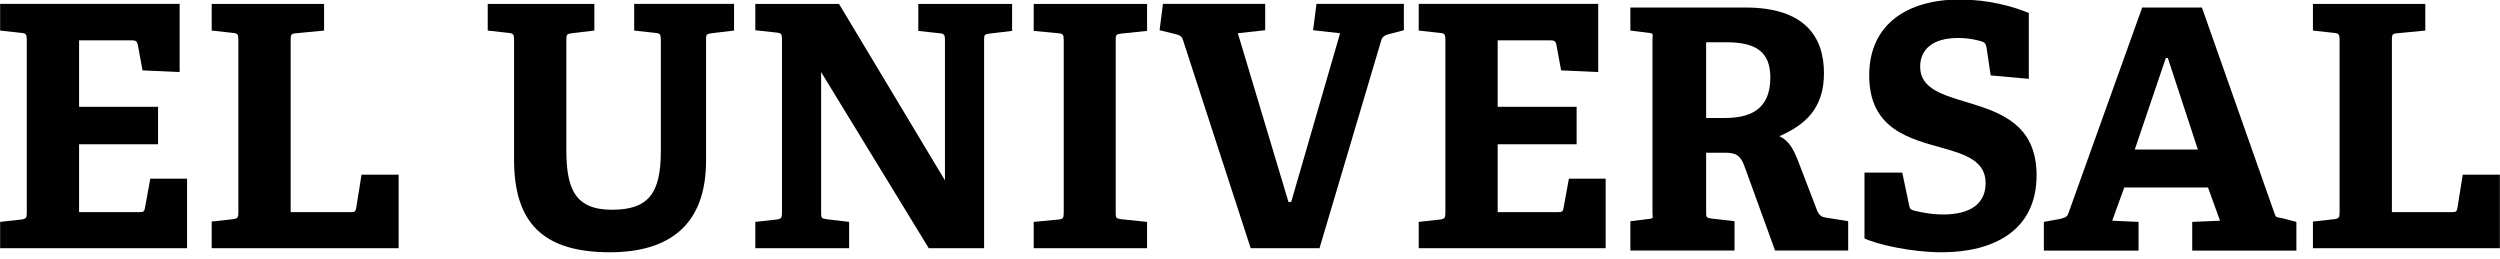
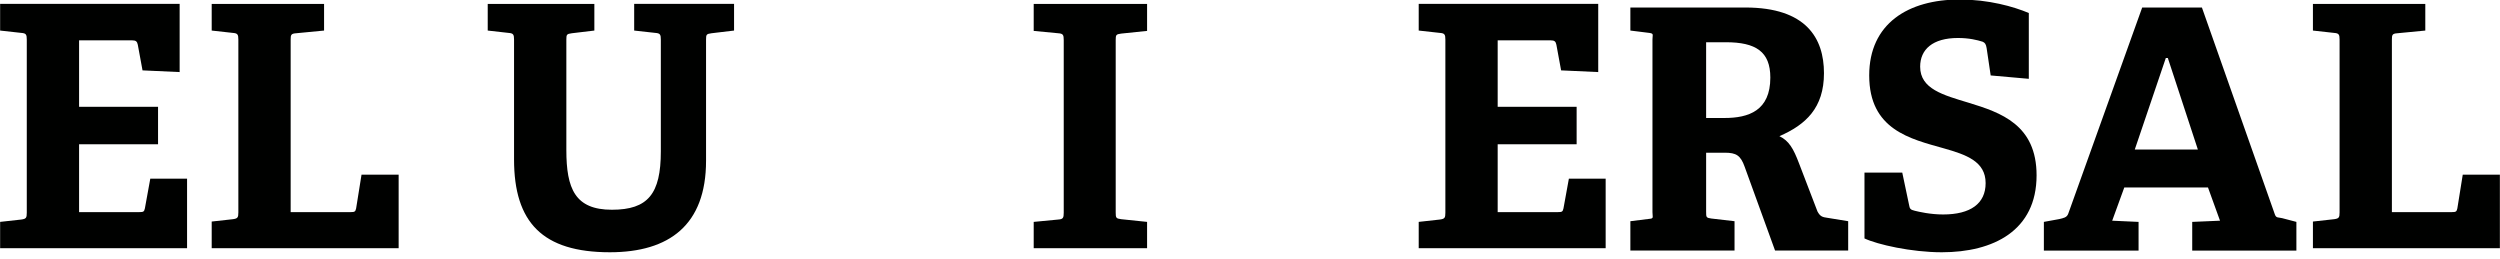
<svg xmlns="http://www.w3.org/2000/svg" width="792" height="82">
  <g id="Layer_1">
    <title>ELUNIVERSAL</title>
  </g>
  <g>
    <title>Layer 1</title>
    <g id="Capa_2">
      <g id="svg_1">
        <path id="svg_2" d="m791.961,78.632l0,-23.305l-11.76,0l-1.711,10.689c-0.213,1.07 -0.535,1.177 -1.709,1.177l-19.029,0l0,-54.627c0,-1.497 0.107,-1.924 1.709,-2.03l8.875,-0.856l0,-8.445l-35.6,0l0,8.445l6.736,0.748c1.496,0.108 1.709,0.535 1.709,2.139l0,54.733c0,1.604 -0.213,1.925 -1.709,2.139l-6.736,0.748l0,8.445l59.225,0z" fill="#000100" />
        <path id="svg_3" d="m642.727,24.968l0,-20.847c-4.811,-2.03 -12.721,-4.276 -21.914,-4.276c-16.25,0 -28.648,7.591 -28.648,24.054c0,17.211 13.041,20.098 23.625,23.09c7.162,2.031 13.256,4.17 13.256,11.012c0,6.521 -4.811,9.941 -13.471,9.941c-4.063,0 -7.697,-0.854 -8.979,-1.175c-1.391,-0.321 -1.605,-0.642 -1.818,-1.925l-2.139,-10.156l-11.973,0l0,20.847c4.063,1.924 14.859,4.383 24.48,4.383c16.357,0 30.041,-6.842 30.041,-24.374c0,-16.035 -11.334,-19.884 -21.488,-22.984c-8.125,-2.459 -15.395,-4.382 -15.395,-11.438c0,-5.453 3.955,-9.087 11.975,-9.087c3.527,0 6.092,0.642 7.803,1.176c0.748,0.32 1.068,0.748 1.281,2.031l1.283,8.659l12.081,1.069z" fill="#000100" />
        <path id="svg_4" d="m508.672,78.632l0,-22.021l-11.652,0l-1.711,9.406c-0.213,1.07 -0.533,1.177 -1.709,1.177l-19.135,0l0,-21.487l25.014,0l0,-11.867l-25.014,0l0,-21.06l16.783,0c1.176,0 1.604,0.321 1.816,1.39l1.496,8.125l11.76,0.534l0,-21.595l-56.871,0l0,8.445l6.734,0.748c1.496,0.108 1.711,0.535 1.711,2.139l0,54.841c0,1.604 -0.215,1.925 -1.711,2.139l-6.734,0.748l0,8.338l59.223,0z" fill="#000100" />
-         <path id="svg_5" d="m418.02,78.632l19.564,-65.852c0.322,-1.283 1.389,-1.711 2.674,-2.031l4.488,-1.176l0,-8.339l-27.688,0l-1.068,8.339l8.553,0.963l-15.5,53.45l-0.855,0l-16.037,-53.45l8.66,-0.963l0,-8.339l-32.392,0l-1.067,8.339l4.809,1.176c1.284,0.32 2.14,0.535 2.566,1.817l21.488,66.065l21.805,0l0,0.001z" fill="#000100" />
        <path id="svg_6" d="m363.395,78.632l0,-8.338l-8.231,-0.855c-1.604,-0.214 -1.71,-0.428 -1.71,-2.139l0,-54.626c0,-1.604 0.106,-1.817 1.71,-2.031l8.231,-0.854l0,-8.554l-35.919,0l0,8.554l7.804,0.748c1.497,0.106 1.71,0.533 1.71,2.138l0,54.733c0,1.604 -0.213,2.031 -1.71,2.139l-7.804,0.748l0,8.338l35.919,0l0,-0.001z" fill="#000100" />
-         <path id="svg_7" d="m311.763,78.632l0,-65.958c0,-1.604 0.106,-1.817 1.71,-2.031l7.163,-0.854l0,-8.554l-29.719,0l0,8.554l6.735,0.748c1.497,0.106 1.71,0.533 1.71,2.138l0,44.471l-33.567,-55.91l-26.511,0l0,8.339l6.735,0.748c1.496,0.106 1.71,0.535 1.71,2.139l0,54.947c0,1.604 -0.214,1.925 -1.71,2.139l-6.735,0.748l0,8.338l29.719,0l0,-8.338l-7.163,-0.855c-1.604,-0.214 -1.71,-0.428 -1.71,-2.139l0,-44.471l34.102,55.803l17.531,0l0,-0.002z" fill="#000100" />
        <path id="svg_8" d="m209.352,47.952c0,13.469 -4.063,18.494 -15.501,18.494c-11.652,0 -14.432,-6.628 -14.432,-18.922l0,-34.957c0,-1.604 0.107,-1.817 1.71,-2.03l7.163,-0.856l0,-8.445l-33.781,0l0,8.445l6.628,0.748c1.497,0.108 1.711,0.535 1.711,2.139l0,37.95c0,19.99 9.086,29.398 30.36,29.398c18.815,0 30.467,-8.66 30.467,-28.971l0,-38.378c0,-1.604 0.107,-1.817 1.711,-2.03l7.162,-0.856l0,-8.445l-31.643,0l0,8.445l6.735,0.748c1.496,0.108 1.71,0.535 1.71,2.139l0,35.384z" fill="#000100" />
        <path id="svg_9" d="m126.291,78.632l0,-23.305l-11.759,0l-1.71,10.689c-0.214,1.07 -0.535,1.177 -1.71,1.177l-19.03,0l0,-54.627c0,-1.497 0.107,-1.924 1.711,-2.03l8.873,-0.856l0,-8.445l-35.599,0l0,8.445l6.735,0.748c1.496,0.108 1.71,0.535 1.71,2.139l0,54.733c0,1.604 -0.214,1.925 -1.71,2.139l-6.735,0.748l0,8.445l59.224,0z" fill="#000100" />
        <path id="svg_10" d="m59.263,78.632l0,-22.021l-11.652,0l-1.71,9.406c-0.213,1.07 -0.534,1.177 -1.71,1.177l-19.137,0l0,-21.487l25.016,0l0,-11.867l-25.016,0l0,-21.06l16.784,0c1.175,0 1.604,0.321 1.817,1.39l1.497,8.125l11.759,0.534l0,-21.595l-56.871,0l0,8.445l6.735,0.748c1.497,0.108 1.71,0.535 1.71,2.139l0,54.841c0,1.604 -0.214,1.925 -1.71,2.139l-6.735,0.748l0,8.338l59.223,0z" fill="#000100" />
        <path id="svg_11" d="m578.943,69.011c-1.604,-0.214 -2.316,-0.428 -3.172,-2.031l-5.862,-15.286c-1.711,-4.49 -3.091,-7.056 -6.19,-8.554c8.34,-3.634 14.114,-8.941 14.114,-19.952c0,-11.118 -5.661,-20.808 -24.903,-20.808l-36.43,0l0,7.3l6.014,0.748c1.496,0.215 0.986,0.535 0.986,2.139l0,54.627c0,1.604 0.51,2.031 -0.986,2.139l-6.014,0.747l0,9.3l33,0l0,-9.3l-7.387,-0.855c-1.602,-0.214 -1.613,-0.428 -1.613,-2.138l0,-18.707l5.91,0c3.633,0 5.023,0.855 6.307,4.489l9.621,26.511l23.162,0l0,-9.3l-6.557,-1.069zm-32.642,-31.631l-5.801,0l0,-24l6.23,0c9.514,0 14.111,2.967 14.111,11.199c0.001,10.477 -6.843,12.801 -14.54,12.801z" fill="#000100" />
        <path id="svg_12" d="m723.01,69.118c-1.283,-0.32 -1.924,0.039 -2.352,-1.244l-23.092,-65.494l-18.92,0l-23.412,65.279c-0.428,1.282 -1.568,1.424 -2.852,1.744l-4.883,0.891l0,9.086l30,0l0,-9.086l-8.354,-0.379l3.834,-10.535l26.51,0l3.813,10.535l-8.803,0.379l0,9.086l33,0l0,-9.086l-4.489,-1.176zm-46.717,-21.738l9.836,-29l0.641,0l9.516,29l-19.993,0z" fill="#000100" />
      </g>
    </g>
  </g>
  <g>
    <title>background</title>
    <rect fill="none" id="canvas_background" height="84" width="794" y="-1" x="-1" />
  </g>
</svg>